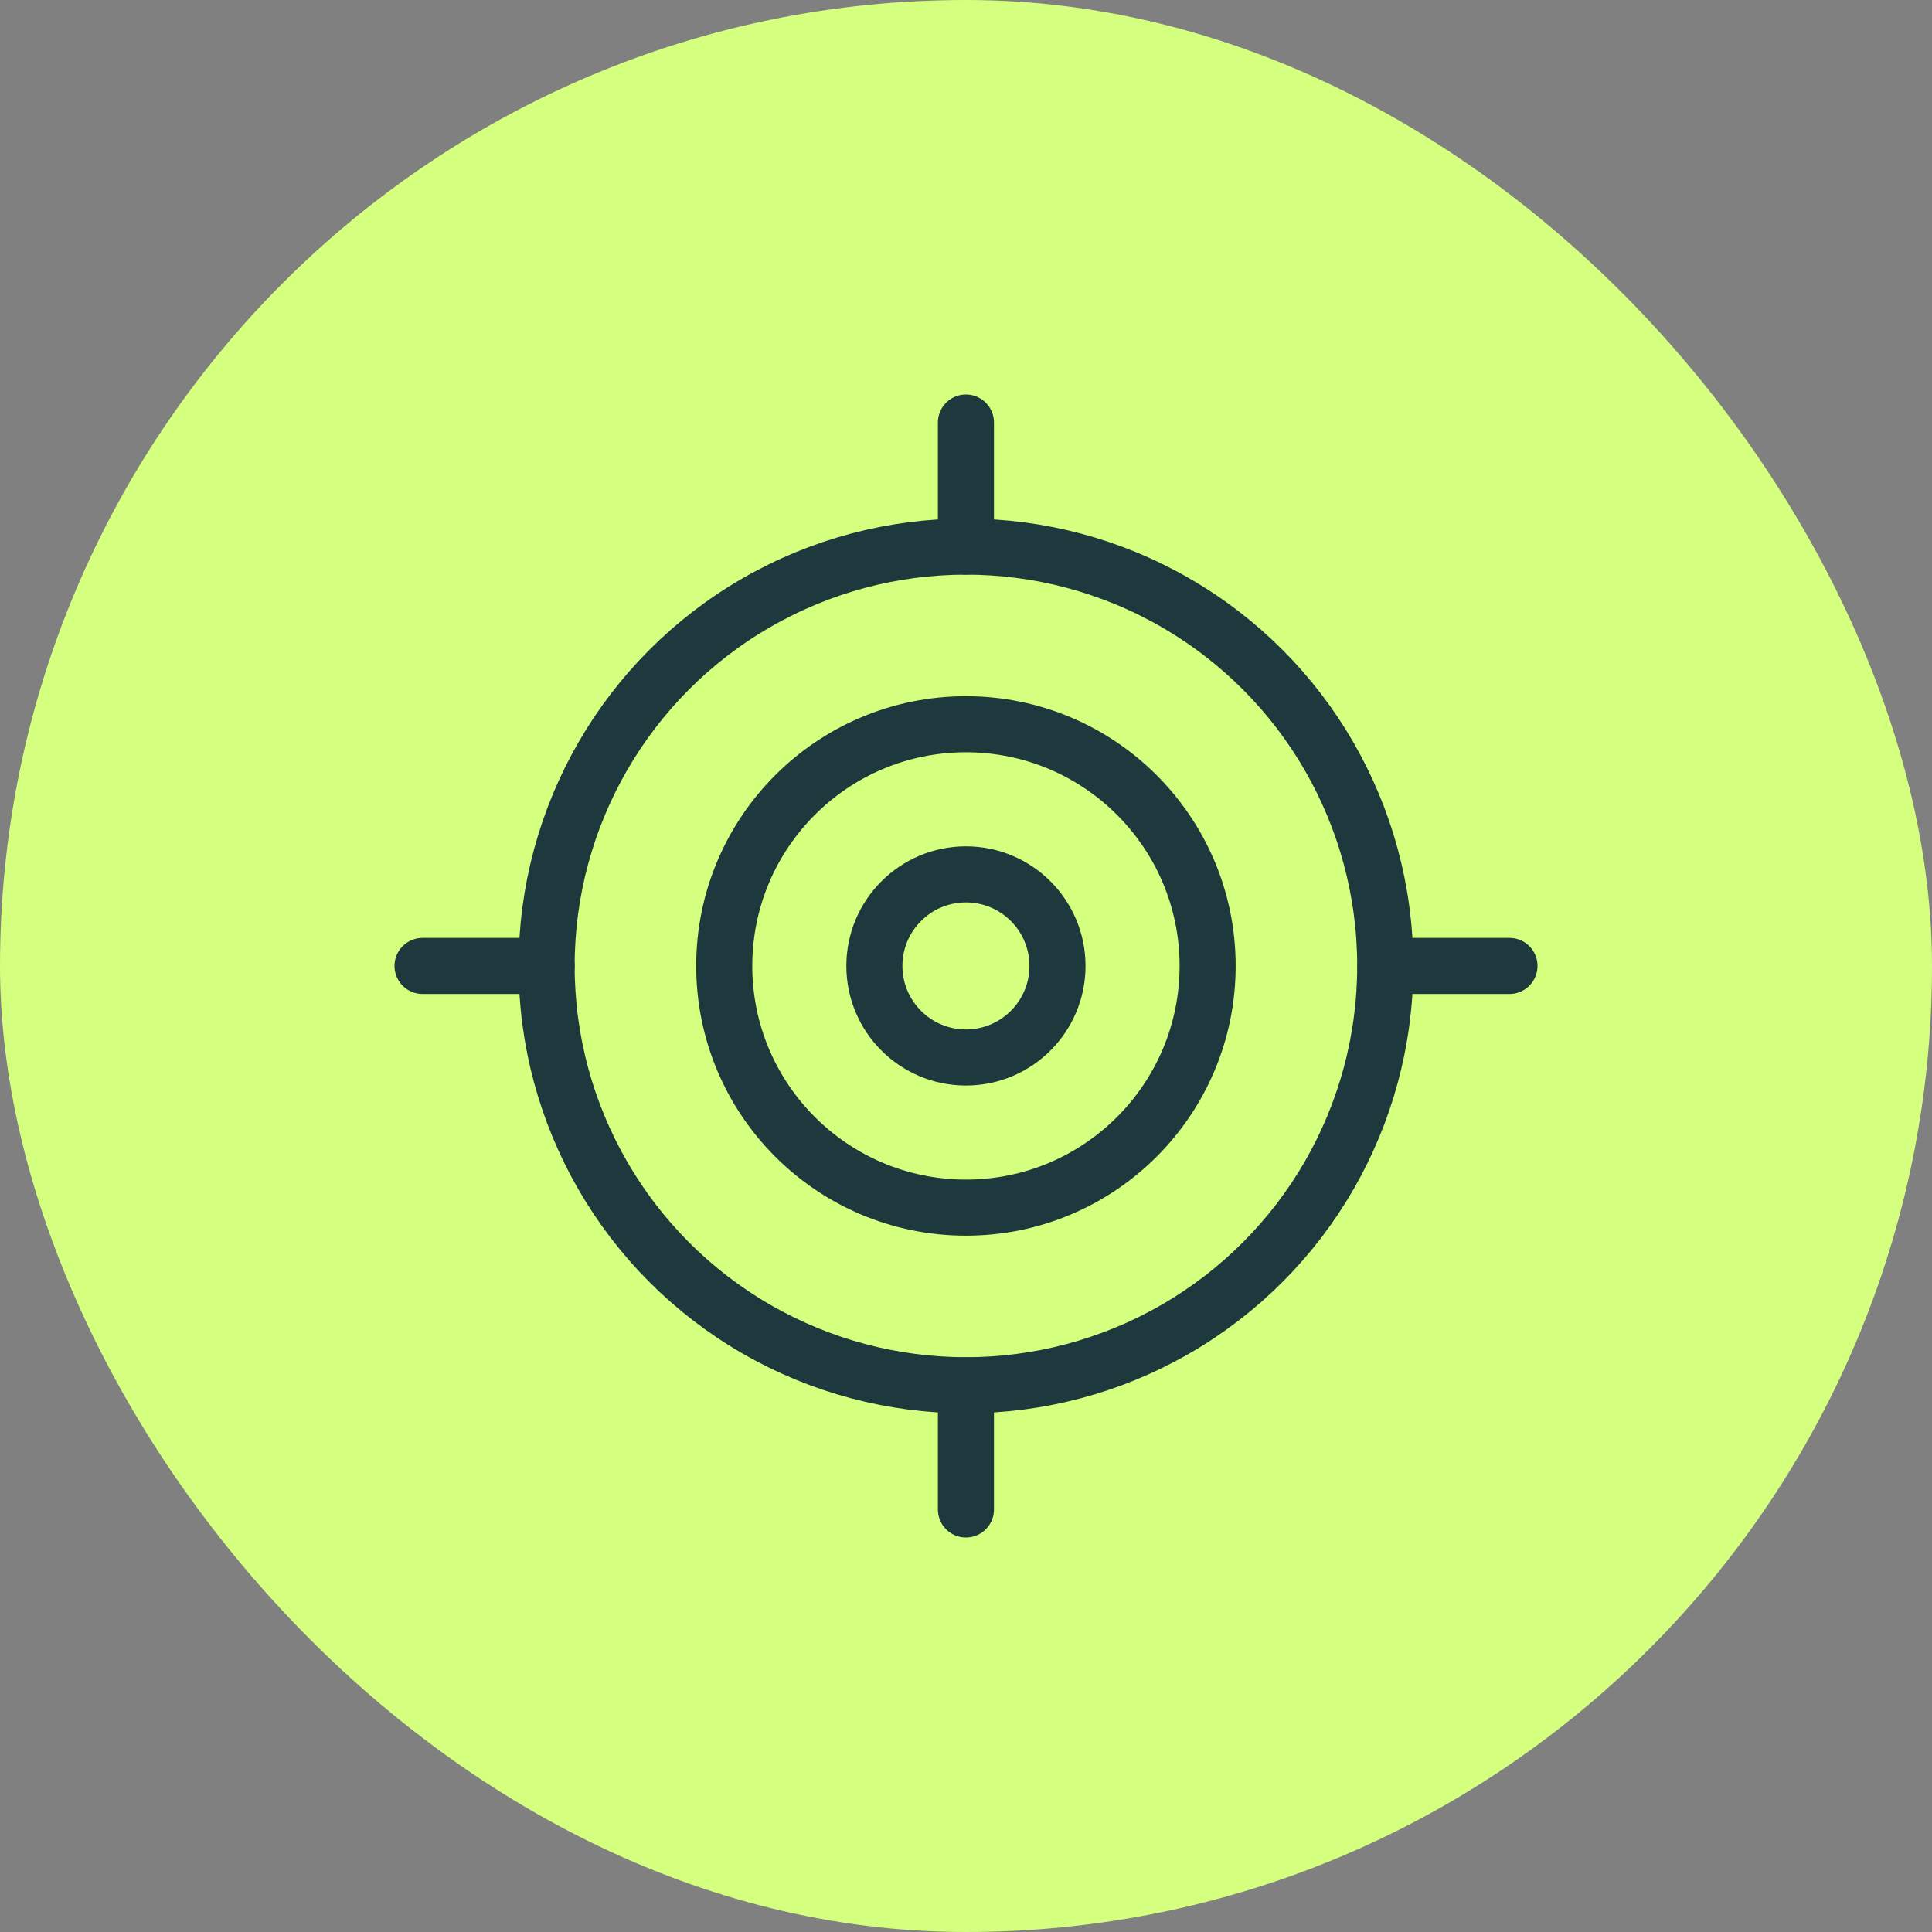
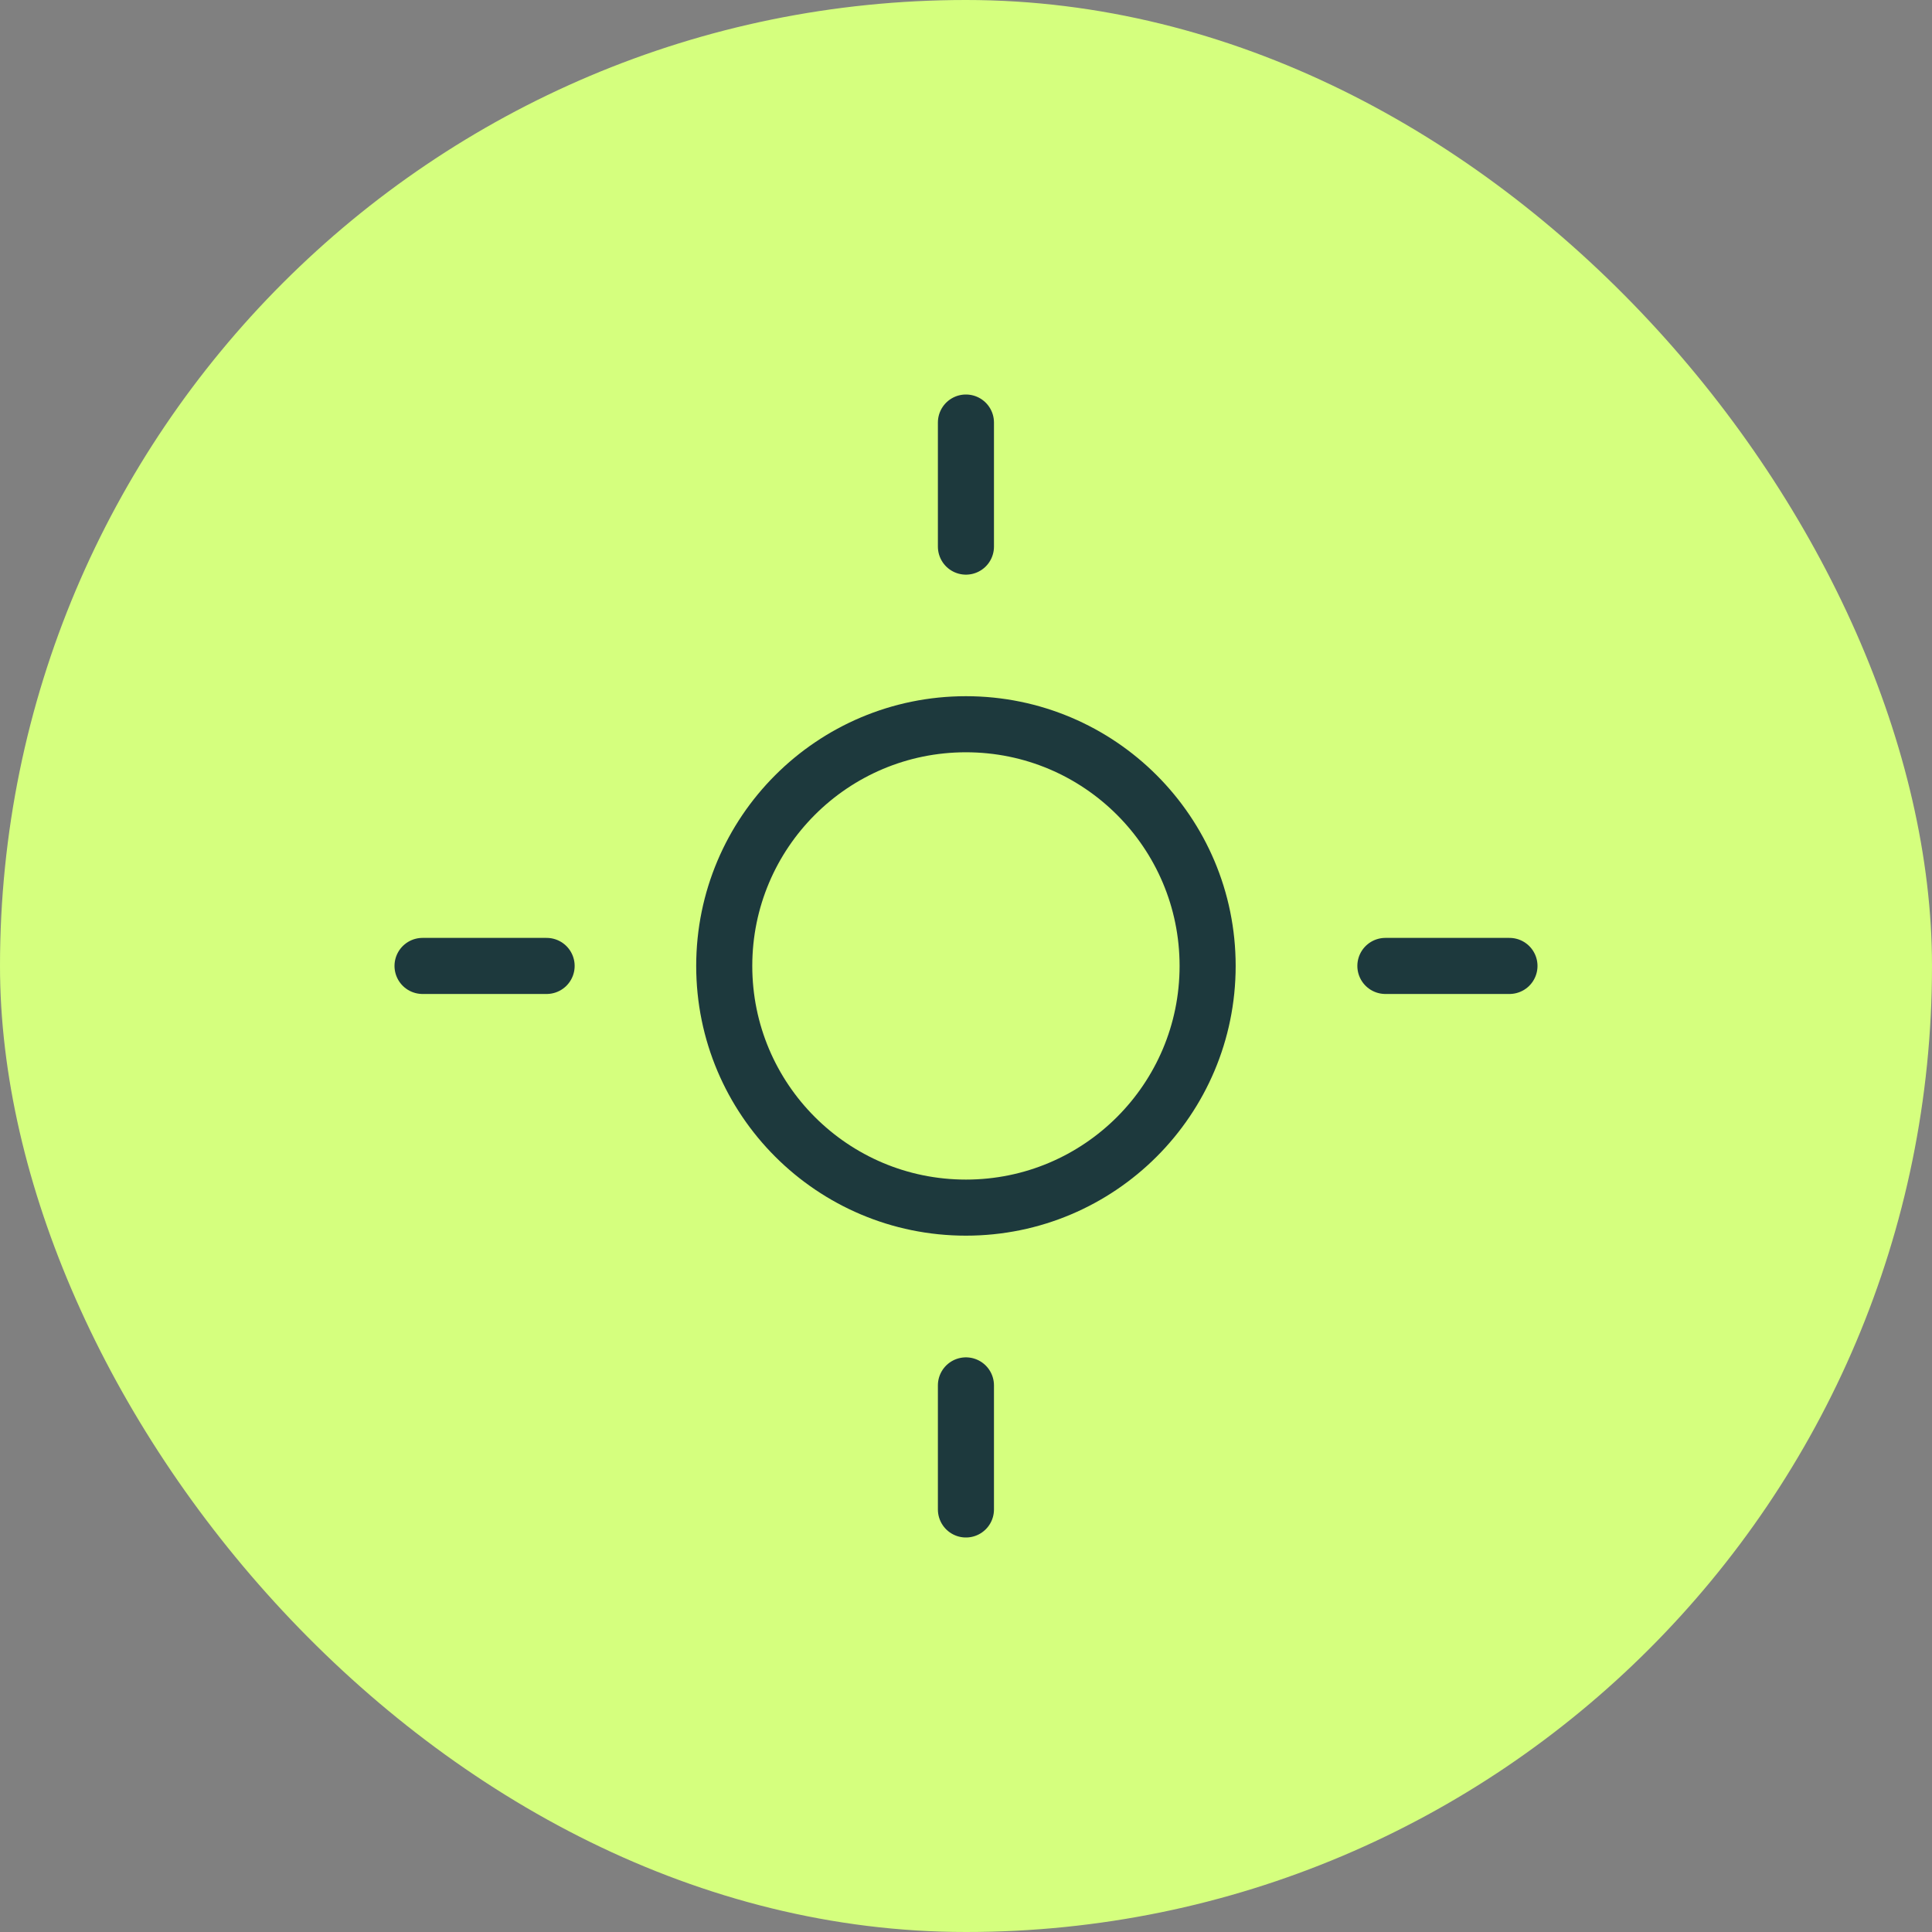
<svg xmlns="http://www.w3.org/2000/svg" id="uuid-906fc4e6-b05c-4a5b-b7c2-8ef30d7c5b60" viewBox="0 0 137.81 137.81">
  <rect x="0" y="0" width="137.81" height="137.81" fill="#808080" stroke="none" />
  <g id="uuid-4e4d3463-402e-4884-bd34-545dc9197894">
    <rect x="0" y="0" width="137.81" height="137.81" rx="68.9" ry="68.9" fill="#d5ff7e" />
-     <circle cx="68.9" cy="68.9" r="29.91" fill="none" stroke="#1d393d" stroke-miterlimit="10" stroke-width="4" />
    <circle cx="68.9" cy="68.9" r="17.24" fill="none" stroke="#1d393d" stroke-miterlimit="10" stroke-width="4" />
    <line x1="68.9" y1="38.99" x2="68.9" y2="30.14" fill="none" stroke="#1d393d" stroke-linecap="round" stroke-linejoin="round" stroke-width="4" />
    <line x1="98.82" y1="68.9" x2="107.67" y2="68.9" fill="none" stroke="#1d393d" stroke-linecap="round" stroke-linejoin="round" stroke-width="4" />
    <line x1="68.9" y1="98.82" x2="68.9" y2="107.67" fill="none" stroke="#1d393d" stroke-linecap="round" stroke-linejoin="round" stroke-width="4" />
    <line x1="38.99" y1="68.9" x2="30.14" y2="68.9" fill="none" stroke="#1d393d" stroke-linecap="round" stroke-linejoin="round" stroke-width="4" />
-     <circle cx="68.9" cy="68.9" r="6.53" fill="none" stroke="#1d393d" stroke-miterlimit="10" stroke-width="4" />
  </g>
</svg>